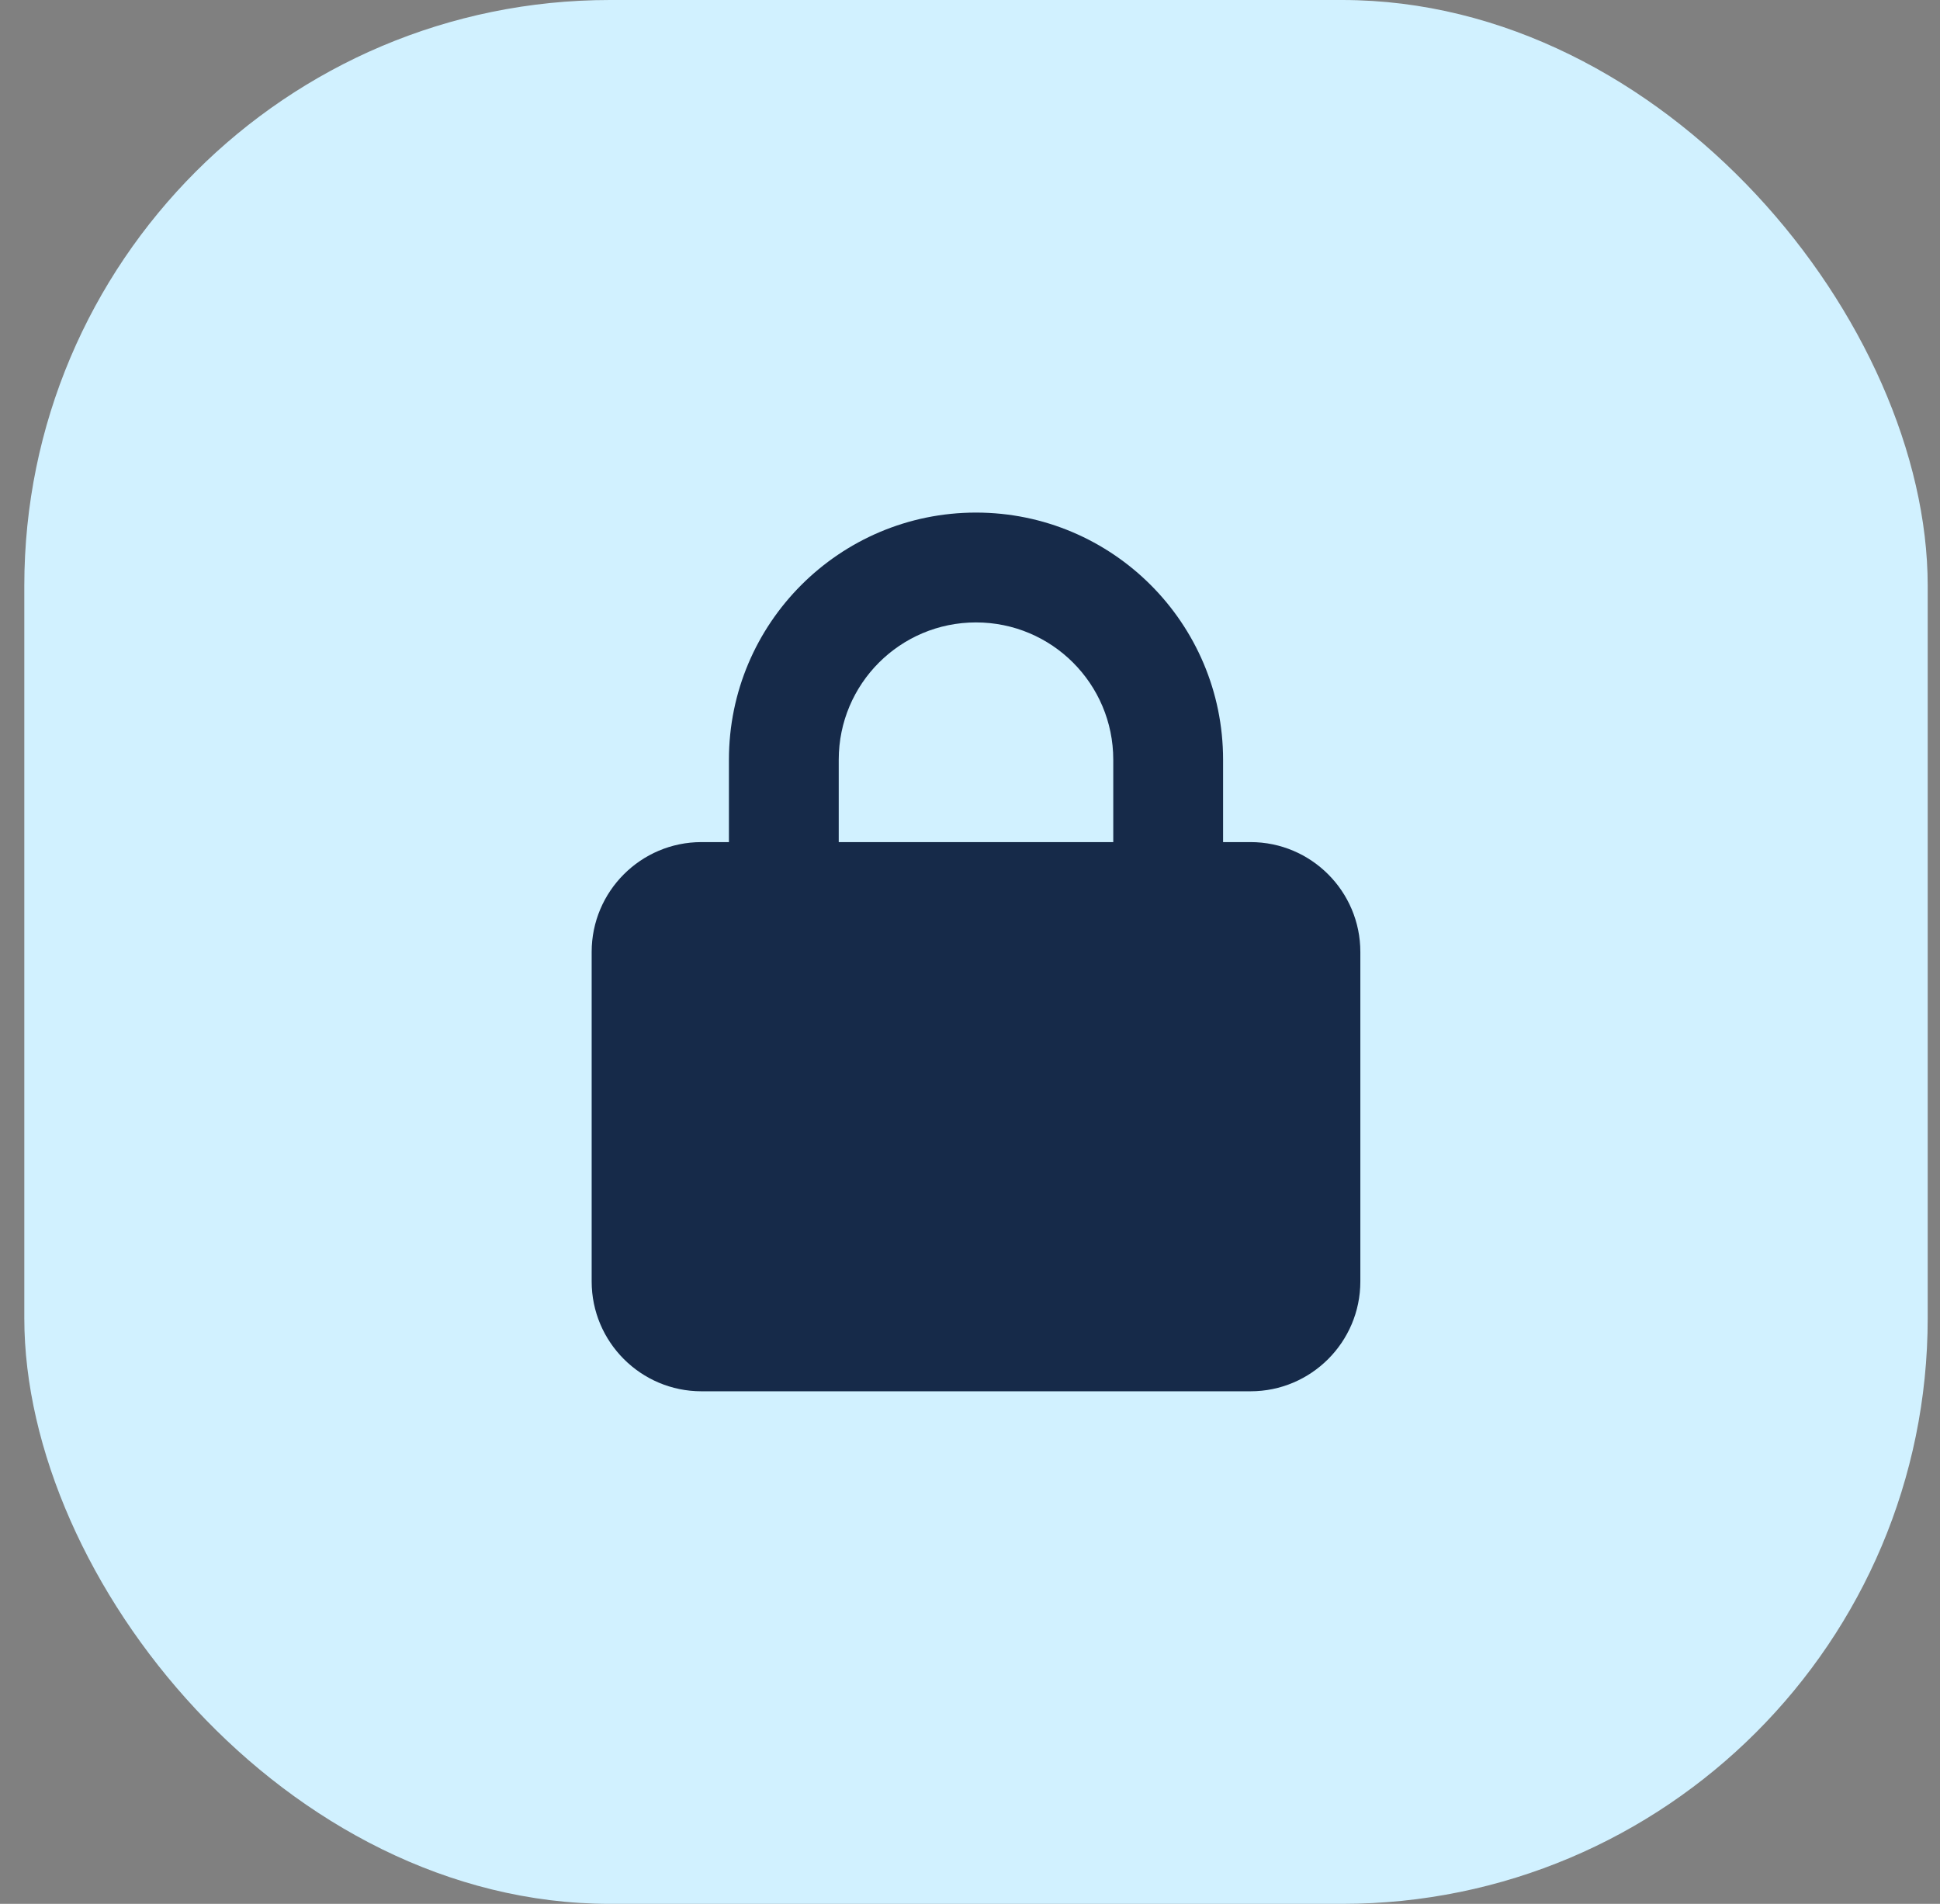
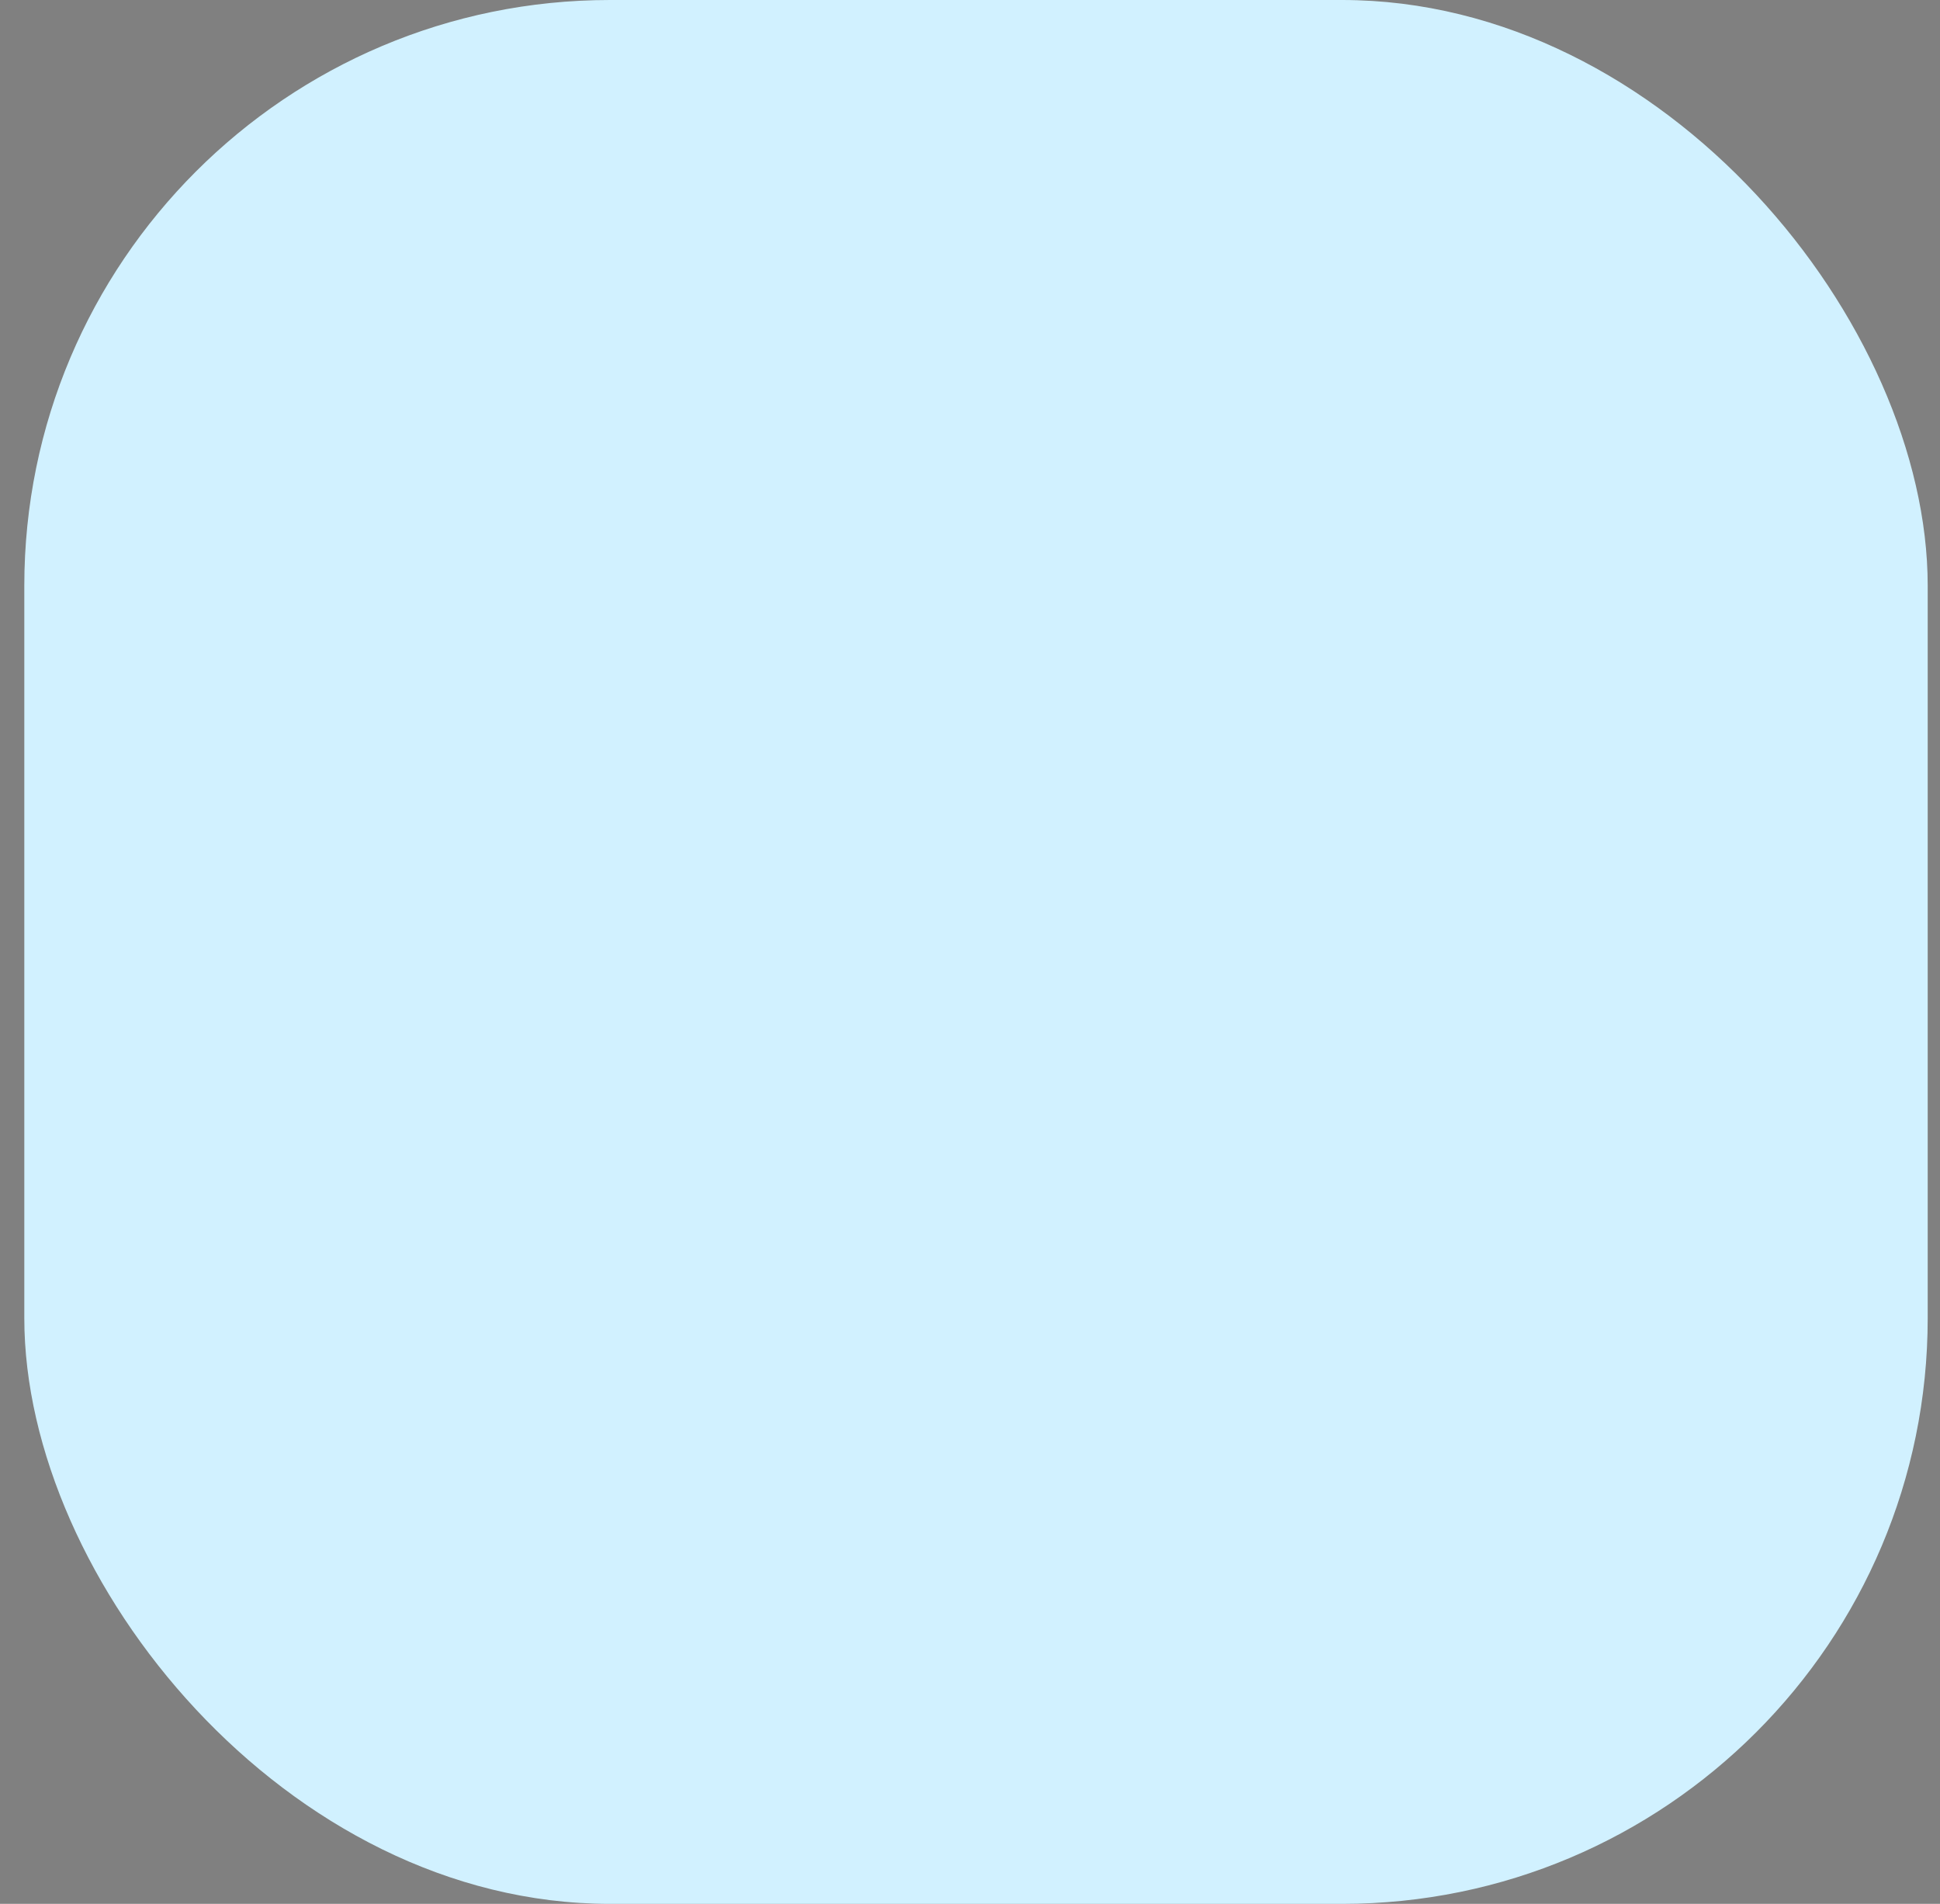
<svg xmlns="http://www.w3.org/2000/svg" width="53" height="52" viewBox="0 0 53 52" fill="none">
  <rect x="0" y="0" width="53" height="52" fill="#808080" stroke="none" />
  <rect x="0.664" width="52" height="52" rx="16" fill="#D1F1FF" />
  <g clip-path="url(#clip0_109_783)">
-     <path d="M22.914 20.75V23H30.414V20.75C30.414 18.678 28.736 17 26.664 17C24.592 17 22.914 18.678 22.914 20.75ZM19.914 23V20.75C19.914 17.023 22.938 14 26.664 14C30.391 14 33.414 17.023 33.414 20.75V23H34.164C35.819 23 37.164 24.345 37.164 26V35C37.164 36.655 35.819 38 34.164 38H19.164C17.509 38 16.164 36.655 16.164 35V26C16.164 24.345 17.509 23 19.164 23H19.914Z" fill="#162A49" />
-   </g>
+     </g>
  <defs>
    <clipPath id="clip0_109_783">
-       <rect width="21" height="24" fill="white" transform="translate(16.164 14)" />
-     </clipPath>
+       </clipPath>
  </defs>
</svg>